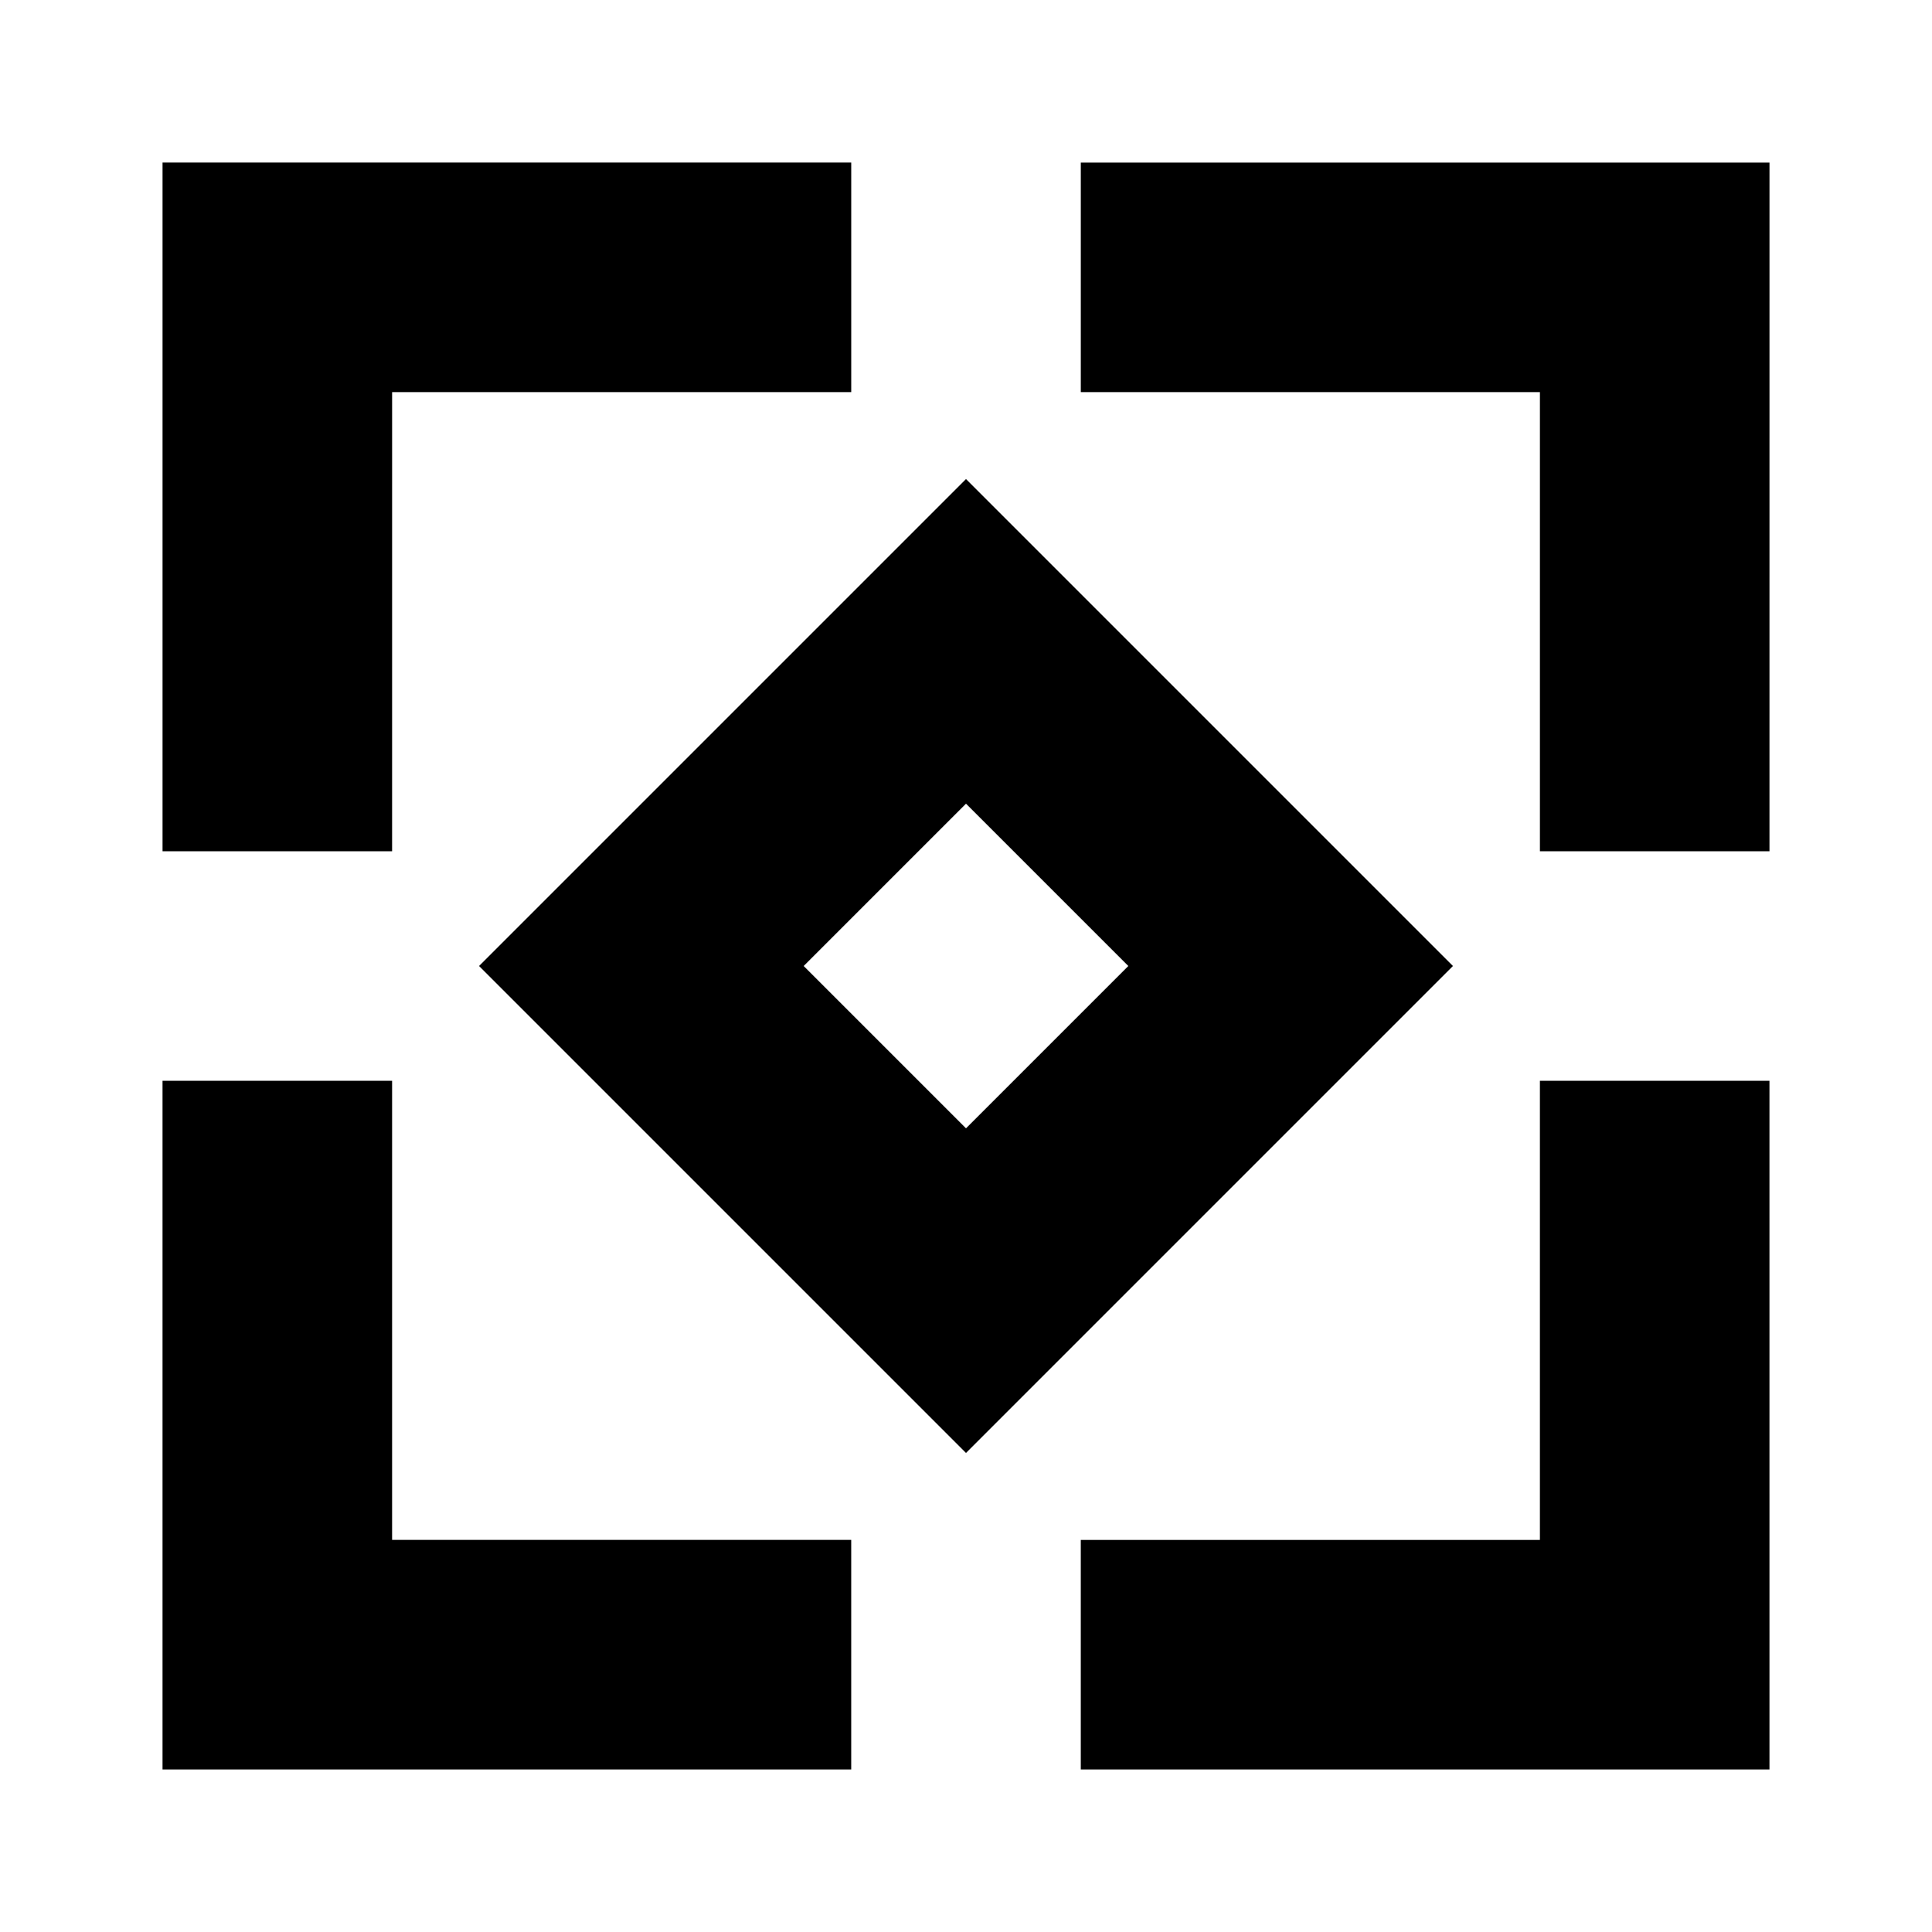
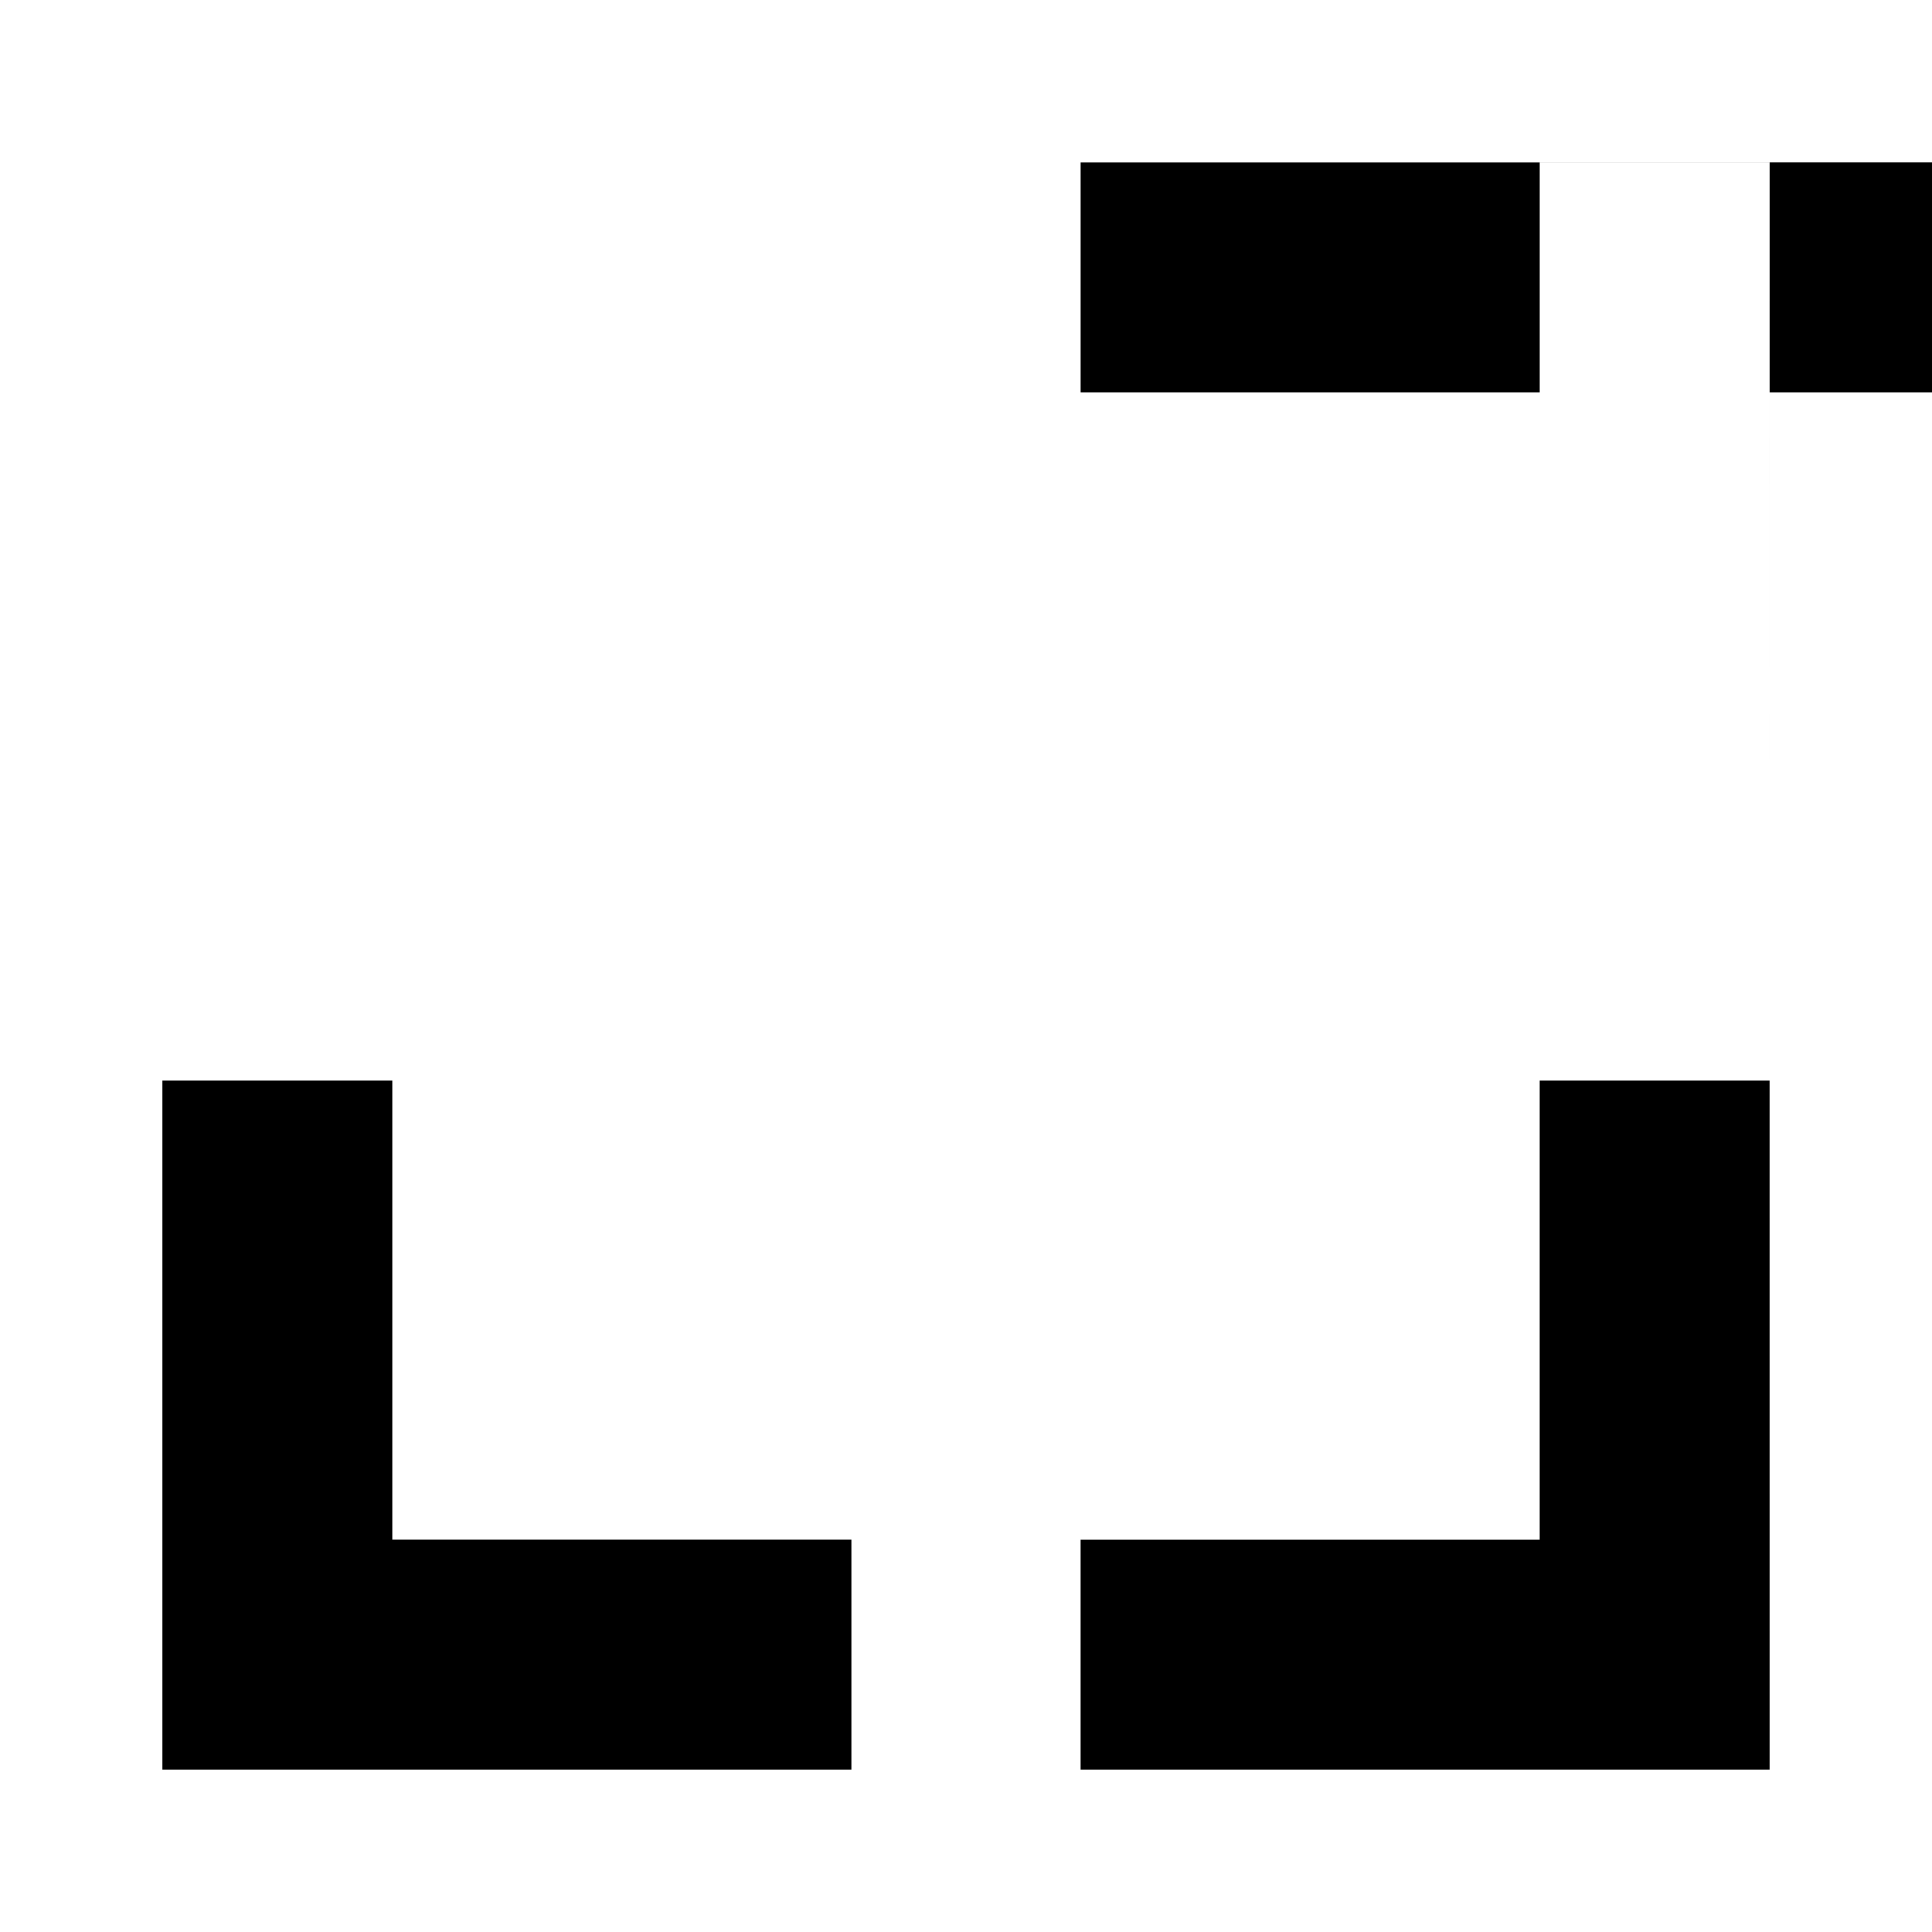
<svg xmlns="http://www.w3.org/2000/svg" fill="#000000" width="800px" height="800px" version="1.1" viewBox="144 144 512 512">
  <g fill-rule="evenodd">
-     <path d="m247.91 430.42v121.67h121.67v60.836h-182.51v-182.51zm365.02 182.51h-182.51v-60.836h121.67v-121.67h60.836zm0-243.34h-60.836v-121.67h-121.67v-60.836h182.51zm-365.02 0h-60.836v-182.51h182.51v60.836h-121.67z" />
-     <path d="m400 270.95 129.05 129.05-129.05 129.05-129.05-129.05zm43.02 129.05-43.02-43.02-43.02 43.02 43.02 43.02z" />
+     <path d="m247.91 430.42v121.67h121.67v60.836h-182.51v-182.51zm365.02 182.51h-182.51v-60.836h121.67v-121.67h60.836zm0-243.34h-60.836v-121.67h-121.67v-60.836h182.51zh-60.836v-182.51h182.51v60.836h-121.67z" />
  </g>
</svg>